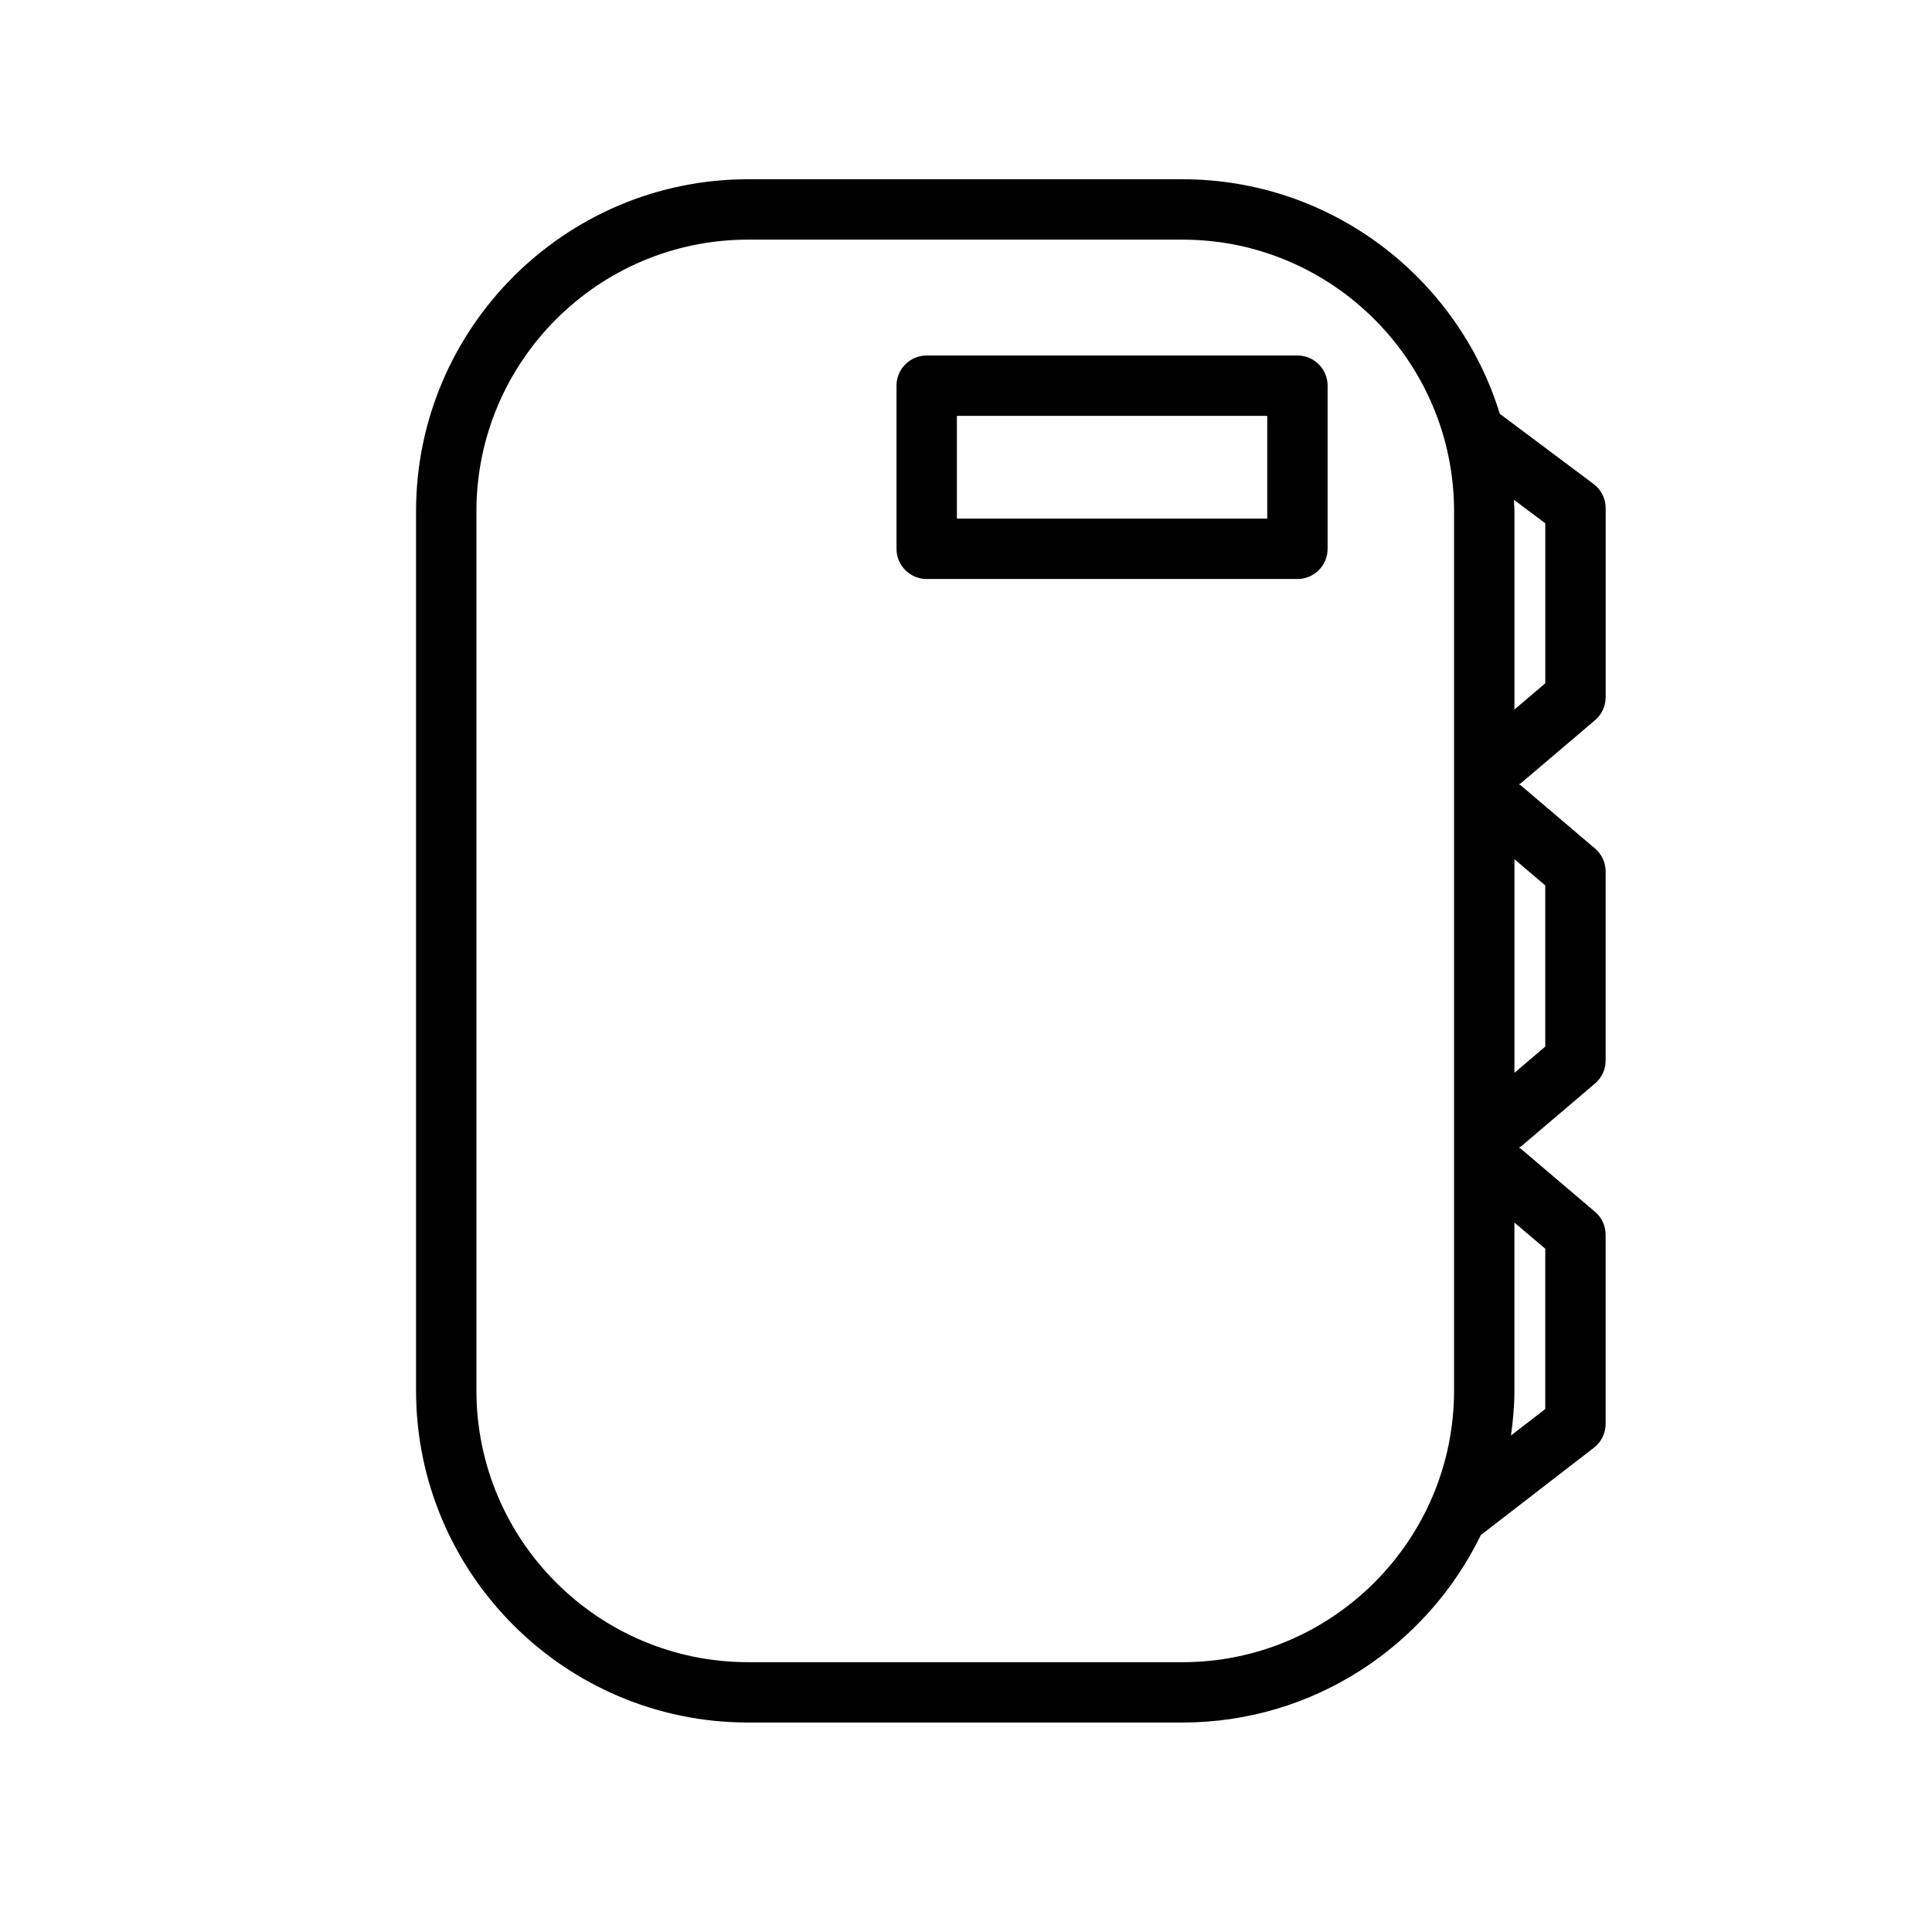
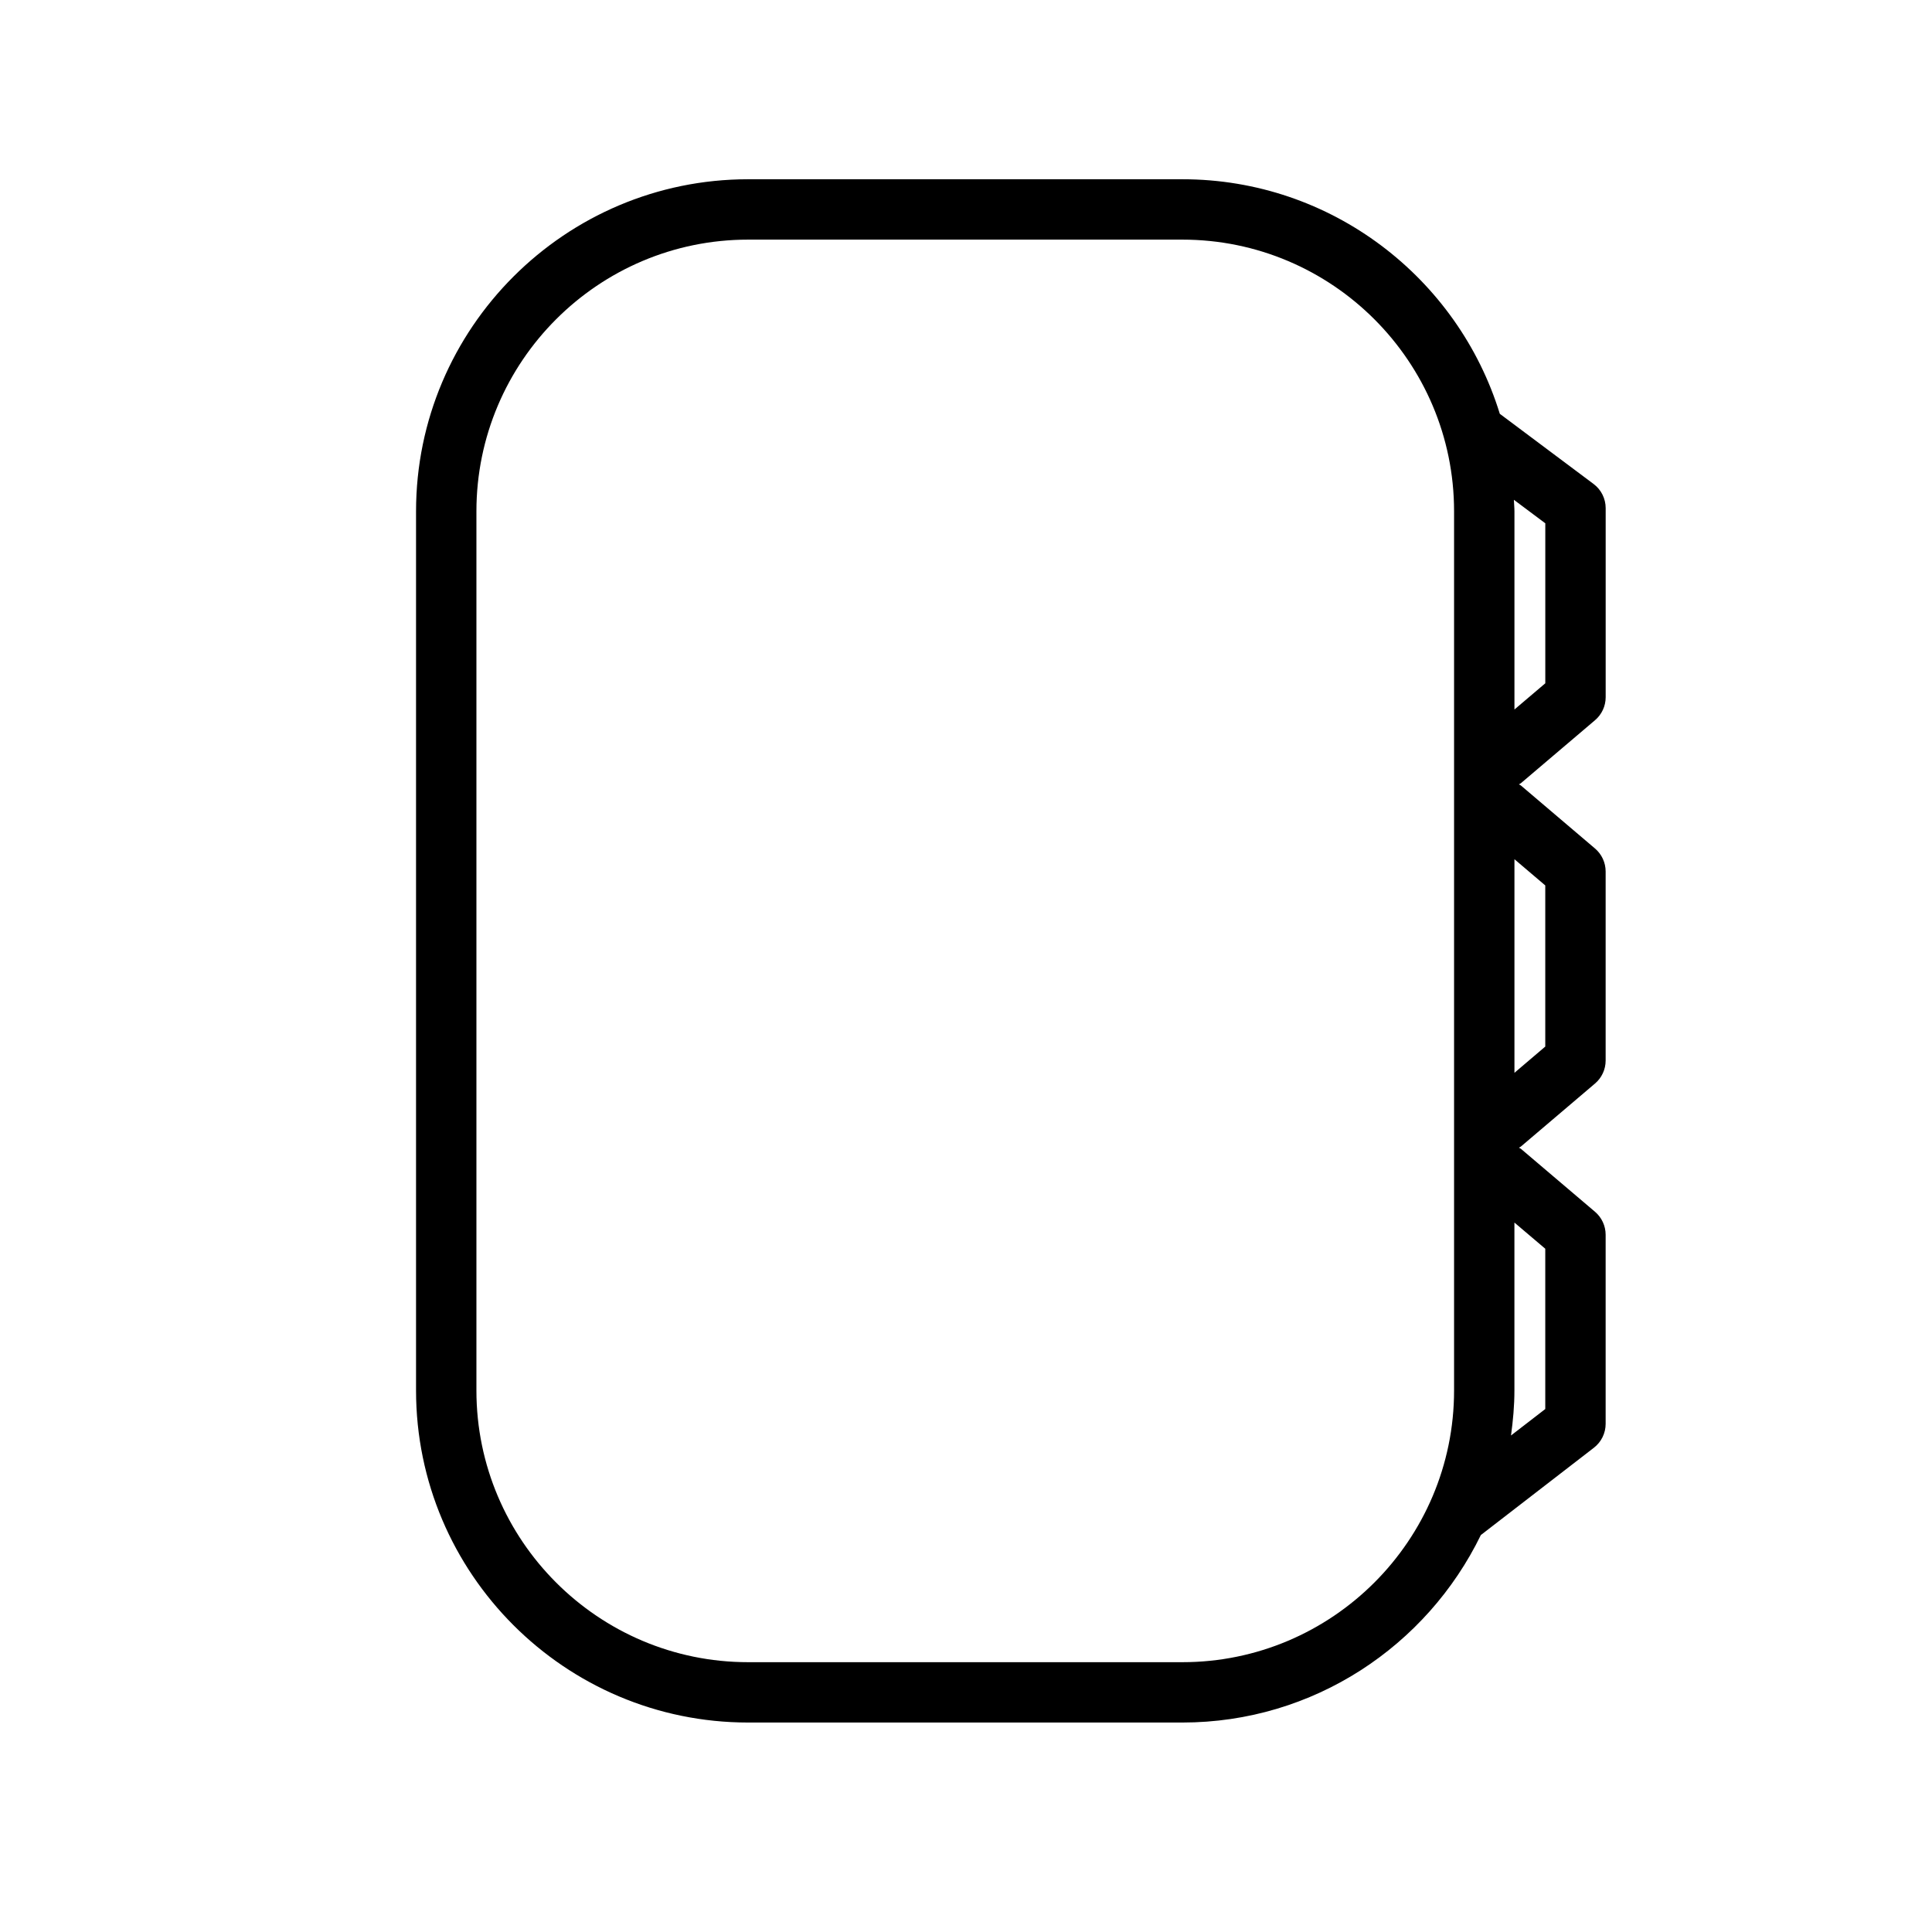
<svg xmlns="http://www.w3.org/2000/svg" version="1.1" id="Capa_1" x="0px" y="0px" width="64px" height="64px" viewBox="0 0 64 64" enable-background="new 0 0 64 64" xml:space="preserve">
  <g>
-     <path d="M42.979,11.776H30.698c-0.553,0-1,0.448-1,1v5.404c0,0.552,0.447,1,1,1h12.281c0.553,0,1-0.448,1-1v-5.404   C43.979,12.224,43.532,11.776,42.979,11.776z M41.979,17.18H31.698v-3.404h10.281V17.18z" />
    <path d="M52.837,23.858c0.224-0.19,0.353-0.468,0.353-0.762v-6.263c0-0.315-0.148-0.612-0.401-0.801l-3.106-2.324   c-1.383-4.494-5.573-7.77-10.514-7.77H24.782c-6.065,0-11,4.935-11,11v29.123c0,6.065,4.935,11,11,11h14.386   c4.347,0,8.102-2.541,9.887-6.211l3.745-2.892c0.245-0.189,0.389-0.481,0.389-0.792v-6.263c0-0.293-0.129-0.572-0.353-0.762   l-2.456-2.087c-0.019-0.016-0.044-0.021-0.064-0.035c0.02-0.015,0.045-0.021,0.064-0.037l2.456-2.088   c0.224-0.19,0.353-0.468,0.353-0.762v-6.263c0-0.293-0.129-0.572-0.353-0.762l-2.456-2.088c-0.019-0.016-0.044-0.021-0.064-0.036   c0.02-0.015,0.044-0.021,0.064-0.037L52.837,23.858z M39.168,55.062H24.782c-4.963,0-9-4.038-9-9V16.938c0-4.962,4.037-9,9-9   h14.386c4.963,0,9,4.038,9,9v29.123C48.168,51.024,44.131,55.062,39.168,55.062z M51.189,41.366v5.31l-1.135,0.876   c0.067-0.489,0.113-0.984,0.113-1.49v-5.563L51.189,41.366z M51.189,29.331v5.338l-1.021,0.869v-7.075L51.189,29.331z    M50.168,23.503v-6.564c0-0.129-0.015-0.255-0.019-0.383l1.041,0.779v5.3L50.168,23.503z" />
  </g>
</svg>